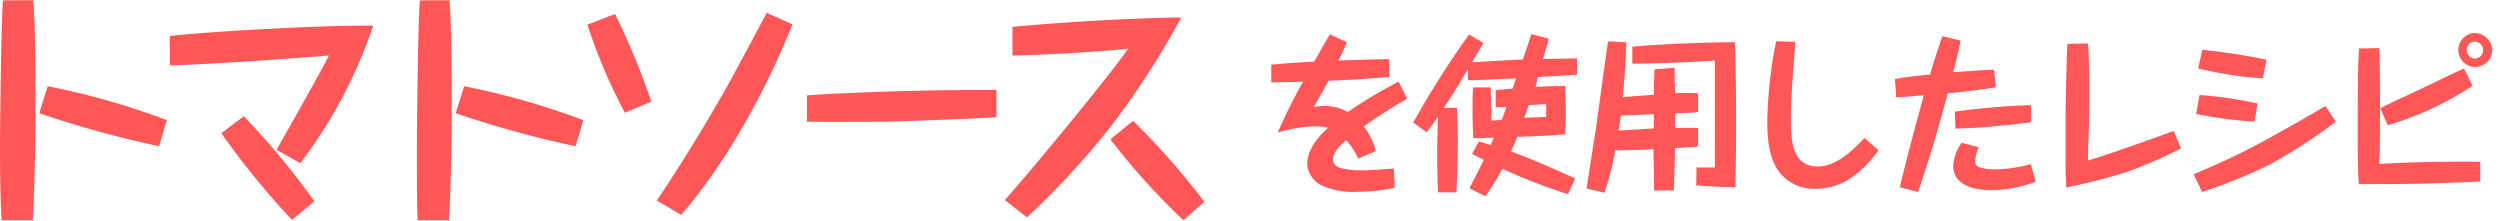
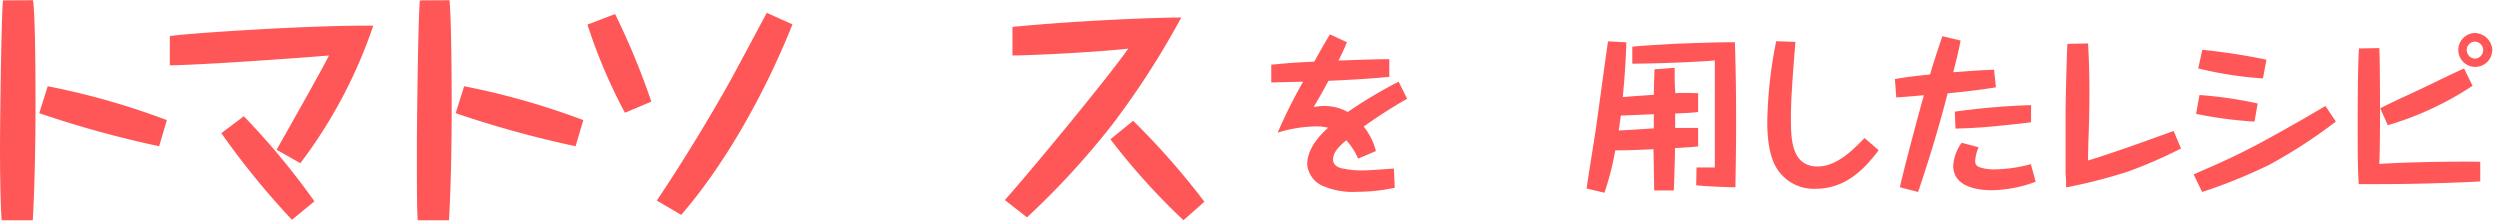
<svg xmlns="http://www.w3.org/2000/svg" width="294.1" height="25.97" viewBox="0 0 295 26">
  <defs>
    <style>
      .cls-1 {
        fill: #ff5757;
      }
    </style>
  </defs>
  <title>recipes_title_stock5</title>
  <g id="レイヤー_2" data-name="レイヤー 2">
    <g id="レイヤー_1-2" data-name="レイヤー 1">
      <g id="recipes_title_stock5">
        <g>
          <path class="cls-1" d="M10.71,1.77C11,4,11,11.73,11,14.29c0,4.16-.09,9.35-.32,13.45H7C6.9,26.26,6.81,23.2,6.81,19c0-1.54.12-14.38.35-17.21ZM25.59,19a123.24,123.24,0,0,1-14.15-3.9l1-3.18a87.52,87.52,0,0,1,14.06,4Z" transform="translate(-6.81 -1.77)" />
          <path class="cls-1" d="M39.45,19.42c.09-.18,5.3-9.32,6.18-11.13-.47.06-13.37,1.05-18.78,1.17V6c2.24-.34,16.85-1.31,24-1.22A56.92,56.92,0,0,1,42.25,21Zm1.81,8.26a93.48,93.48,0,0,1-8.33-10.22l2.65-2A86.19,86.19,0,0,1,43.91,25.5Z" transform="translate(-6.81 -1.77)" />
          <path class="cls-1" d="M59.85,1.77c.23,2.27.26,10,.26,12.52,0,4.16-.08,9.35-.32,13.45H56.1C56,26.26,56,23.2,56,19c0-1.54.12-14.38.35-17.21ZM74.73,19a123.24,123.24,0,0,1-14.15-3.9l1-3.18a87.81,87.81,0,0,1,14.06,4Z" transform="translate(-6.81 -1.77)" />
          <path class="cls-1" d="M79.39,3.4a86.78,86.78,0,0,1,4.28,10.34l-3.12,1.31a63.24,63.24,0,0,1-4.42-10.4Zm20.93,1.22c-2.85,7.17-7.51,16-13.13,22.48l-2.88-1.69c2.77-4.1,6.2-9.69,8.68-14.15.69-1.25,3.69-6.87,4.3-8Z" transform="translate(-6.81 -1.77)" />
-           <path class="cls-1" d="M124.39,15.57c-2.24.18-10.69.47-12.78.53-3.21,0-6.38.08-9.58,0V13c1.37-.14,11.88-.7,22.36-.64Z" transform="translate(-6.81 -1.77)" />
          <path class="cls-1" d="M125.38,25.35c3.12-3.49,12.43-14.76,14.56-17.87-1.89.26-10,.78-13.66.81V4.92c7.46-.73,16.69-1.11,19.92-1.11a97.2,97.2,0,0,1-8.1,12.58,94.12,94.12,0,0,1-10.1,11ZM140.52,16a87.79,87.79,0,0,1,8.41,9.55l-2.47,2.18a78.65,78.65,0,0,1-8.62-9.55Z" transform="translate(-6.81 -1.77)" />
        </g>
        <g>
          <path class="cls-1" d="M172.85,13.4a58.11,58.11,0,0,0-5.12,3.28,7.7,7.7,0,0,1,1.44,2.89l-2.1.89a7.79,7.79,0,0,0-1.4-2.16c-.75.64-1.56,1.35-1.56,2.28,0,.65.63,1,1.28,1.07a9.73,9.73,0,0,0,2.16.2c.79,0,1.88-.08,3.74-.22l.1,2.27a21.29,21.29,0,0,1-4.47.48,8.87,8.87,0,0,1-3.8-.61,3.07,3.07,0,0,1-2.06-2.62c0-2.07,1.82-3.74,2.47-4.33a6,6,0,0,0-1.44-.16,16.24,16.24,0,0,0-4.51.73,58.47,58.47,0,0,1,3-6c-.59,0-3.22.08-3.76.08V9.38c2.22-.22,3-.26,5.07-.36,1.36-2.41,1.52-2.67,1.86-3.22l2,.93c-.22.51-.46,1.11-1,2.16,4.21-.14,4.59-.16,6-.16v2.08c-2.82.29-6.23.43-7.18.47-.65,1.21-1.13,2.06-1.76,3.11a6.11,6.11,0,0,1,1.33-.14,5.76,5.76,0,0,1,2.71.71,54.55,54.55,0,0,1,6-3.58Z" transform="translate(-6.81 -1.77)" />
-           <path class="cls-1" d="M189.57,6.31c-.13.48-.19.68-.67,2.38,1.45,0,1.72,0,4-.06v1.92c-1.29.1-3.37.22-4.65.29A8,8,0,0,1,188,12c1.15-.06,2-.1,3.52-.1,0,.89.06,1.75.06,2.69s0,2.08-.08,3c-3,.22-3.89.26-5.65.3-.38.91-.48,1.15-.74,1.72,2.28.83,5.13,2.08,7.58,3.19l-.85,1.86a67.75,67.75,0,0,1-7.74-3c-.77,1.4-1.24,2.14-2,3.24l-1.9-.93c1.08-2.09,1.3-2.53,1.7-3.36l-1.39-.71.81-1.47,1.39.42c.06-.14.32-.73.39-.85-.41,0-2.19.06-2.45.06,0-.85-.08-1.59-.08-3s0-2.24.08-3h2.06c.06,2.44.08,2.71.1,3.9l1.2-.06c.18-.45.22-.55.56-1.52l-1.27,0v-2l2-.18L185.7,11c-3.59.16-4,.18-5.68.22V9.93c-1.47,2.46-1.64,2.72-2.83,4.54h1.56c0,1,.08,2,.08,3.79,0,2.95-.1,4.93-.16,6.18H176.5c-.06-1.33-.1-2.55-.1-4.49s.06-3.37.1-4.44c-.62.91-.86,1.21-1.35,1.84l-1.58-1.14a106.47,106.47,0,0,1,6.59-10.39l1.7,1L180.51,9.1c1.74-.1,4.34-.27,6-.33.33-1,.95-2.83,1-3Zm-.31,9.24c0-.87,0-1,0-1.52l-2.06.12c-.3.85-.32.95-.53,1.48C187,15.63,189.08,15.55,189.26,15.55Z" transform="translate(-6.81 -1.77)" />
          <path class="cls-1" d="M204.42,9.74c0,1.64,0,1.82.08,3,1.36-.07,2,0,2.69,0l0,2.22c-.62.08-1,.1-2.71.18,0,.49,0,.73,0,1.7,1.26,0,1.94,0,2.71,0v2.18c-.6.06-.93.1-2.73.2,0,.79-.1,4.29-.14,5H202c0-.53-.06-4.11-.08-4.87-1.5.08-3.3.14-4.51.14a32.37,32.37,0,0,1-1.28,5l-2.1-.5c.14-1.08.91-5.81,1.05-6.76.25-1.67,1.24-9.09,1.48-10.61l2.16.12c-.06,2.16-.22,4.31-.42,6.45.46,0,1.15-.1,1.41-.1l2.25-.16c0-.47.06-2.55.08-3Zm-6.61,7.4c.45,0,3.94-.24,4.15-.24V15.22c-3.16.14-3.28.14-3.89.16C197.93,16.44,197.87,16.84,197.81,17.14ZM207,21.51l2.16,0c0-2.71,0-7,0-9.72,0-1.46,0-2.13,0-2.92-1.29.15-6.18.37-9.74.39l0-2c1.07-.12,1.23-.12,5.4-.37.68,0,3.74-.16,6.71-.16.12,4.13.14,6.15.14,10.11,0,2.55-.06,5.4-.08,7-.75,0-3.36-.09-4.63-.23Z" transform="translate(-6.81 -1.77)" />
          <path class="cls-1" d="M218.67,6.69c-.47,5.76-.53,7.4-.53,9.1,0,2.32.06,5.6,3.15,5.6,2.25,0,4.15-1.94,5.54-3.36l1.66,1.44c-1.84,2.47-4.08,4.55-7.44,4.55a5.13,5.13,0,0,1-4.57-2.39c-1.11-1.76-1.13-4.55-1.13-5.54a51.73,51.73,0,0,1,1.05-9.48Z" transform="translate(-6.81 -1.77)" />
          <path class="cls-1" d="M238.16,6.53c-.22,1.19-.54,2.47-.87,3.74,3.32-.24,3.68-.26,4.82-.3l.22,2.08c-1.31.22-3.48.5-5.7.71-1,3.92-2.19,7.8-3.48,11.64L231,23.84c.42-2,2.3-9,2.83-10.86-2.27.2-2.51.22-3.26.26l-.16-2.16c1.32-.24,2.1-.33,4.15-.55.34-1.17.6-2,1.45-4.51Zm2.13,12.59a4.85,4.85,0,0,0-.41,1.6c0,.24,0,.61.67.81a5.66,5.66,0,0,0,1.7.2,16.55,16.55,0,0,0,4.2-.62l.57,2.08a15.44,15.44,0,0,1-5.14,1c-.74,0-4.59,0-4.59-2.89a5.09,5.09,0,0,1,1-2.71Zm6.18-2.95c-.48.08-1.71.21-2.28.27-2.71.28-3.82.4-6.63.48l-.08-2a83.71,83.71,0,0,1,9-.77Z" transform="translate(-6.81 -1.77)" />
          <path class="cls-1" d="M253.2,6.87c.06,1,.16,2.89.16,5.64,0,1.16,0,2.69-.1,5.38-.06,1.8-.06,2.18-.06,2.79,2.38-.69,7.37-2.49,9.68-3.33l.42-.15.87,2.07A57.07,57.07,0,0,1,257.89,22a63.75,63.75,0,0,1-7.28,1.86c0-.57,0-1-.06-1.62,0-2.59,0-5.84,0-7.32,0-1.13.14-7.14.22-8Z" transform="translate(-6.81 -1.77)" />
          <path class="cls-1" d="M282.44,16.09a60.25,60.25,0,0,1-7.78,5.06,61,61,0,0,1-8,3.25l-1-2.08c3-1.3,4.79-2.08,7.77-3.66,1-.53,4.71-2.57,7.78-4.41Zm-9.6,0a46.77,46.77,0,0,1-6.89-.91l.4-2.22a46.59,46.59,0,0,1,6.87,1Zm1-5.09a44.75,44.75,0,0,1-7.64-1.18l.48-2.2a73.86,73.86,0,0,1,7.57,1.17Z" transform="translate(-6.81 -1.77)" />
          <path class="cls-1" d="M287.57,7.42c.08,1.74.08,5.48.08,7.38,0,1.7,0,4.61-.08,6.29,3.78-.25,9.87-.31,11.91-.25v2.31c-1.09.08-3,.14-4.15.18-3.13.1-4.81.14-8.81.14-.57,0-1,0-1.38,0-.12-1.94-.12-3.68-.12-6.85,0-2.15,0-7.3.16-9.16Zm11,4.45a37,37,0,0,1-10,4.65l-.89-2c1.3-.67,3.4-1.62,4.69-2.23s3.46-1.68,4.79-2.28l.41-.19Zm2.32-4.15a2,2,0,0,1-2,1.92,2,2,0,0,1-2-2,2,2,0,0,1,2-2A2.13,2.13,0,0,1,300.91,7.72Zm-3-.06a1,1,0,0,0,1,1,1,1,0,0,0,.93-1,1,1,0,0,0-1-1A1,1,0,0,0,297.88,7.66Z" transform="translate(-6.81 -1.77)" />
        </g>
      </g>
    </g>
  </g>
</svg>